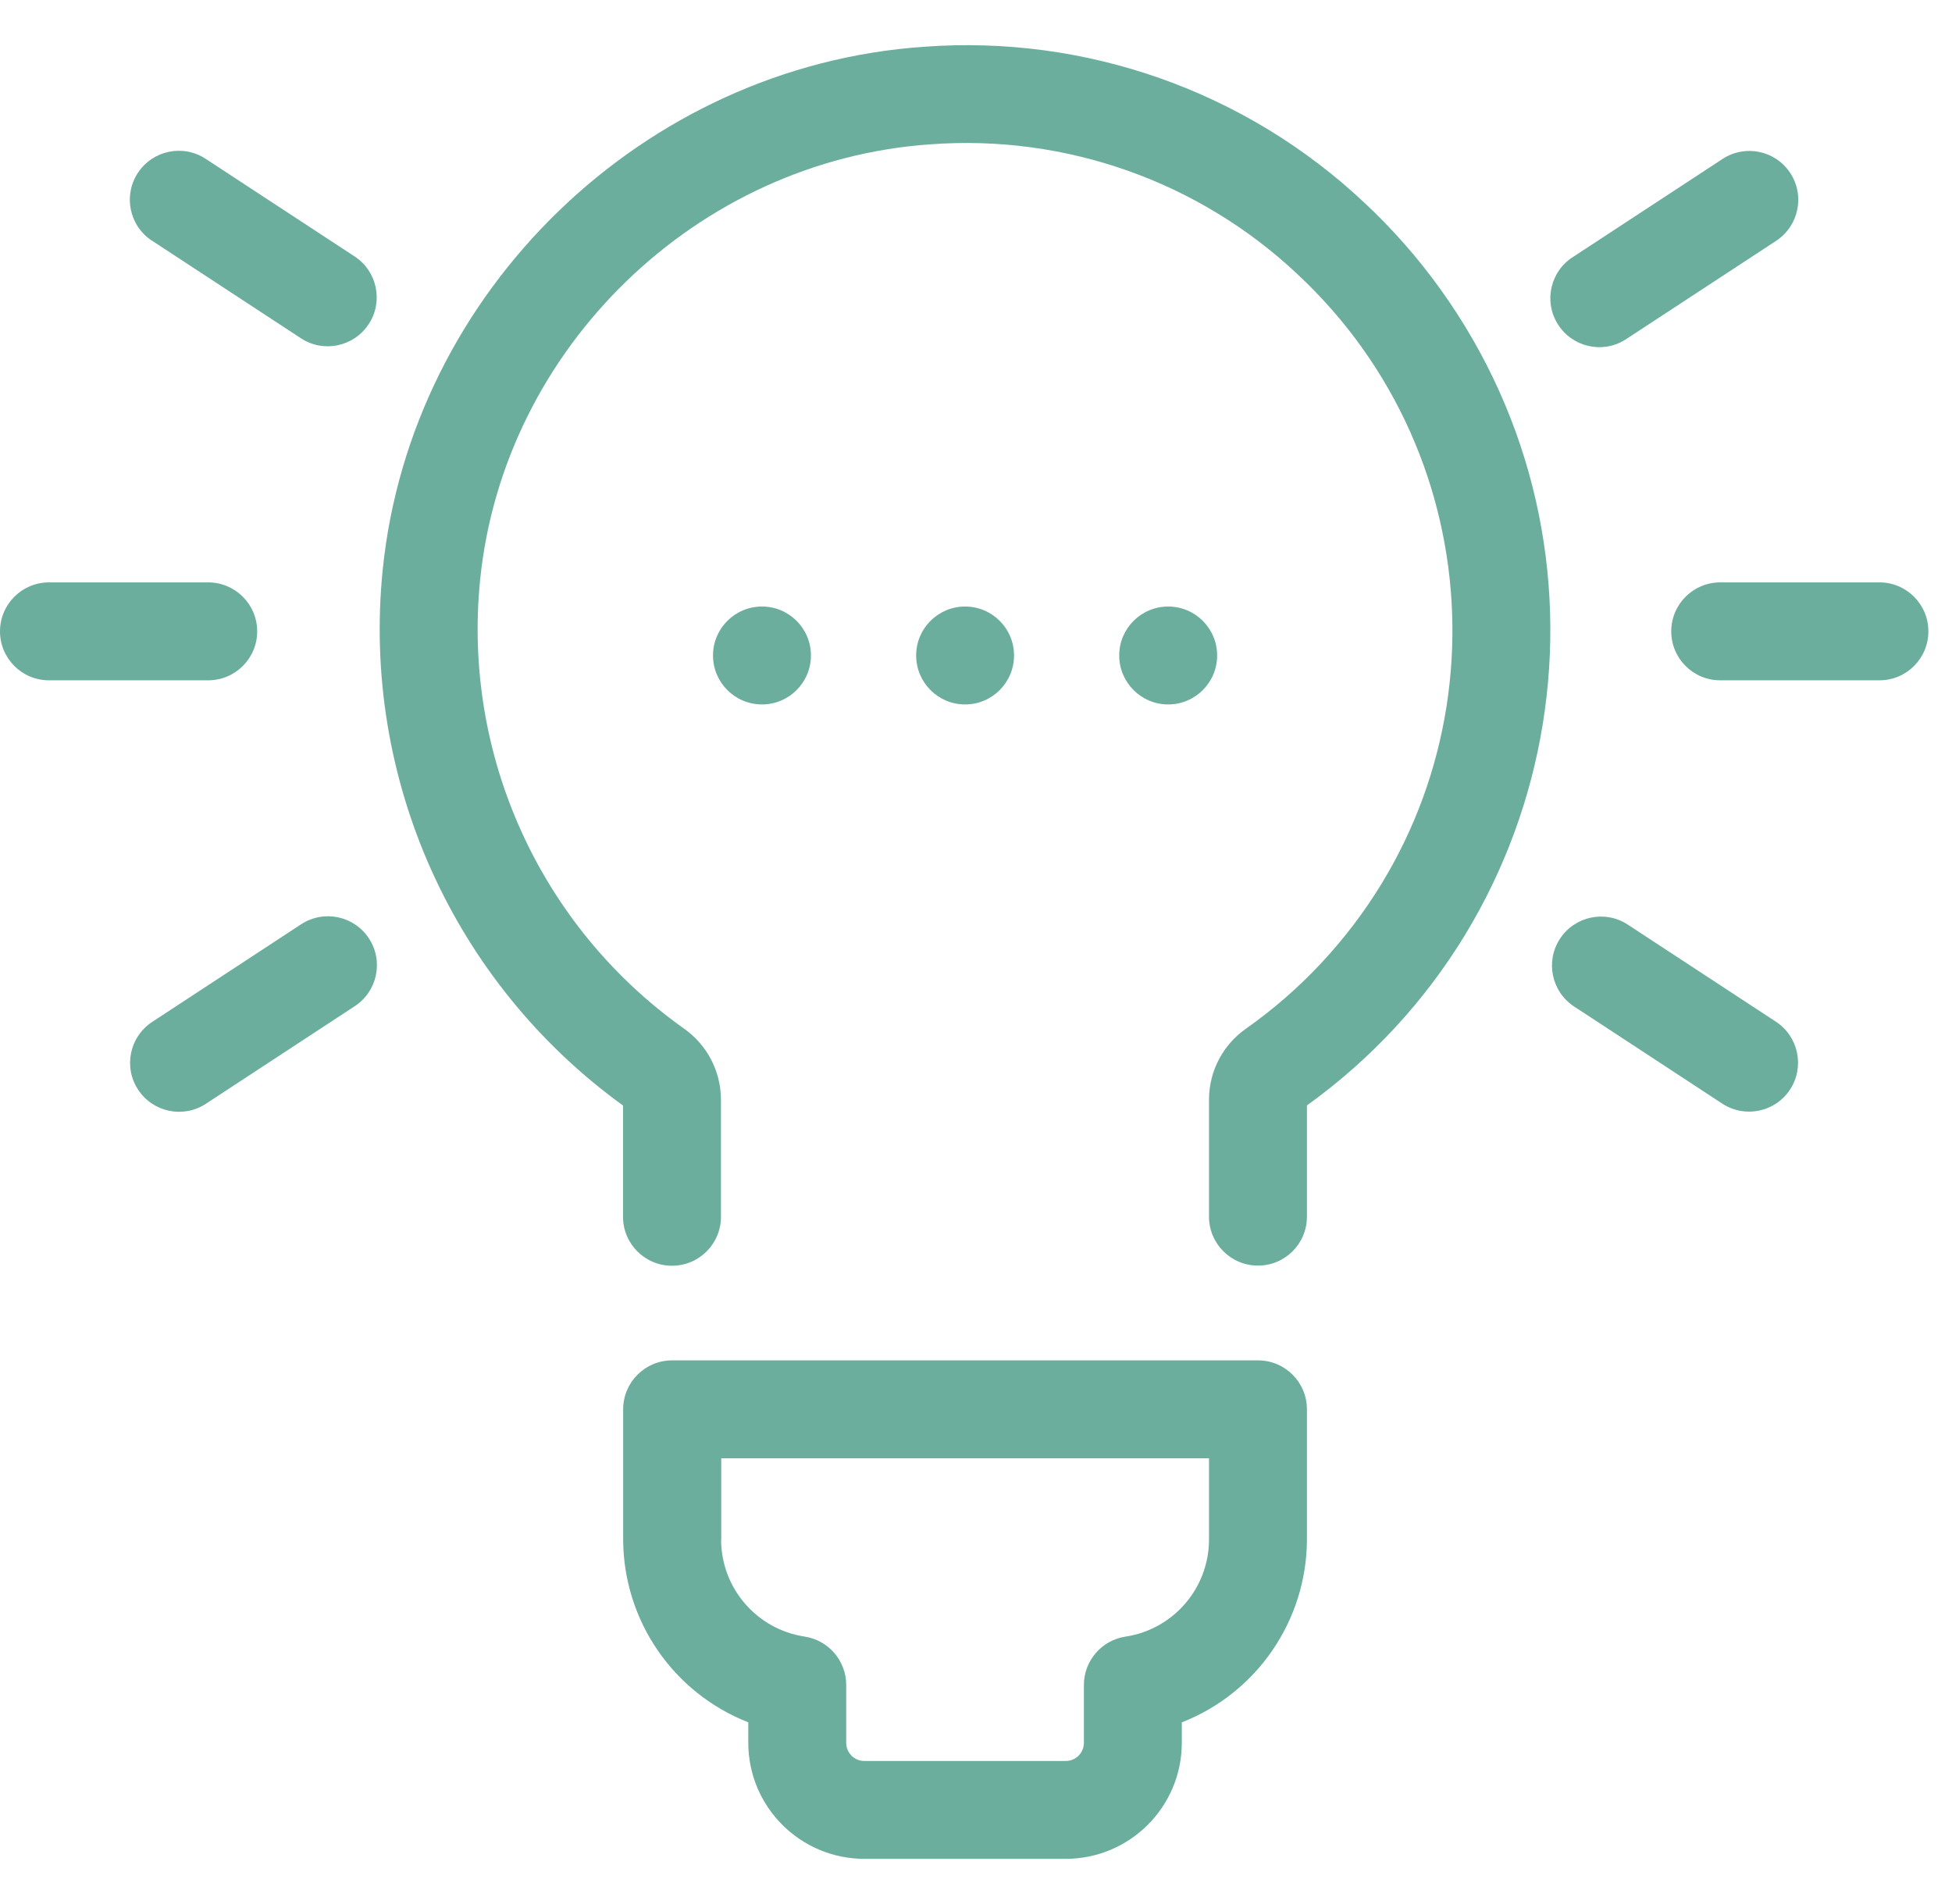
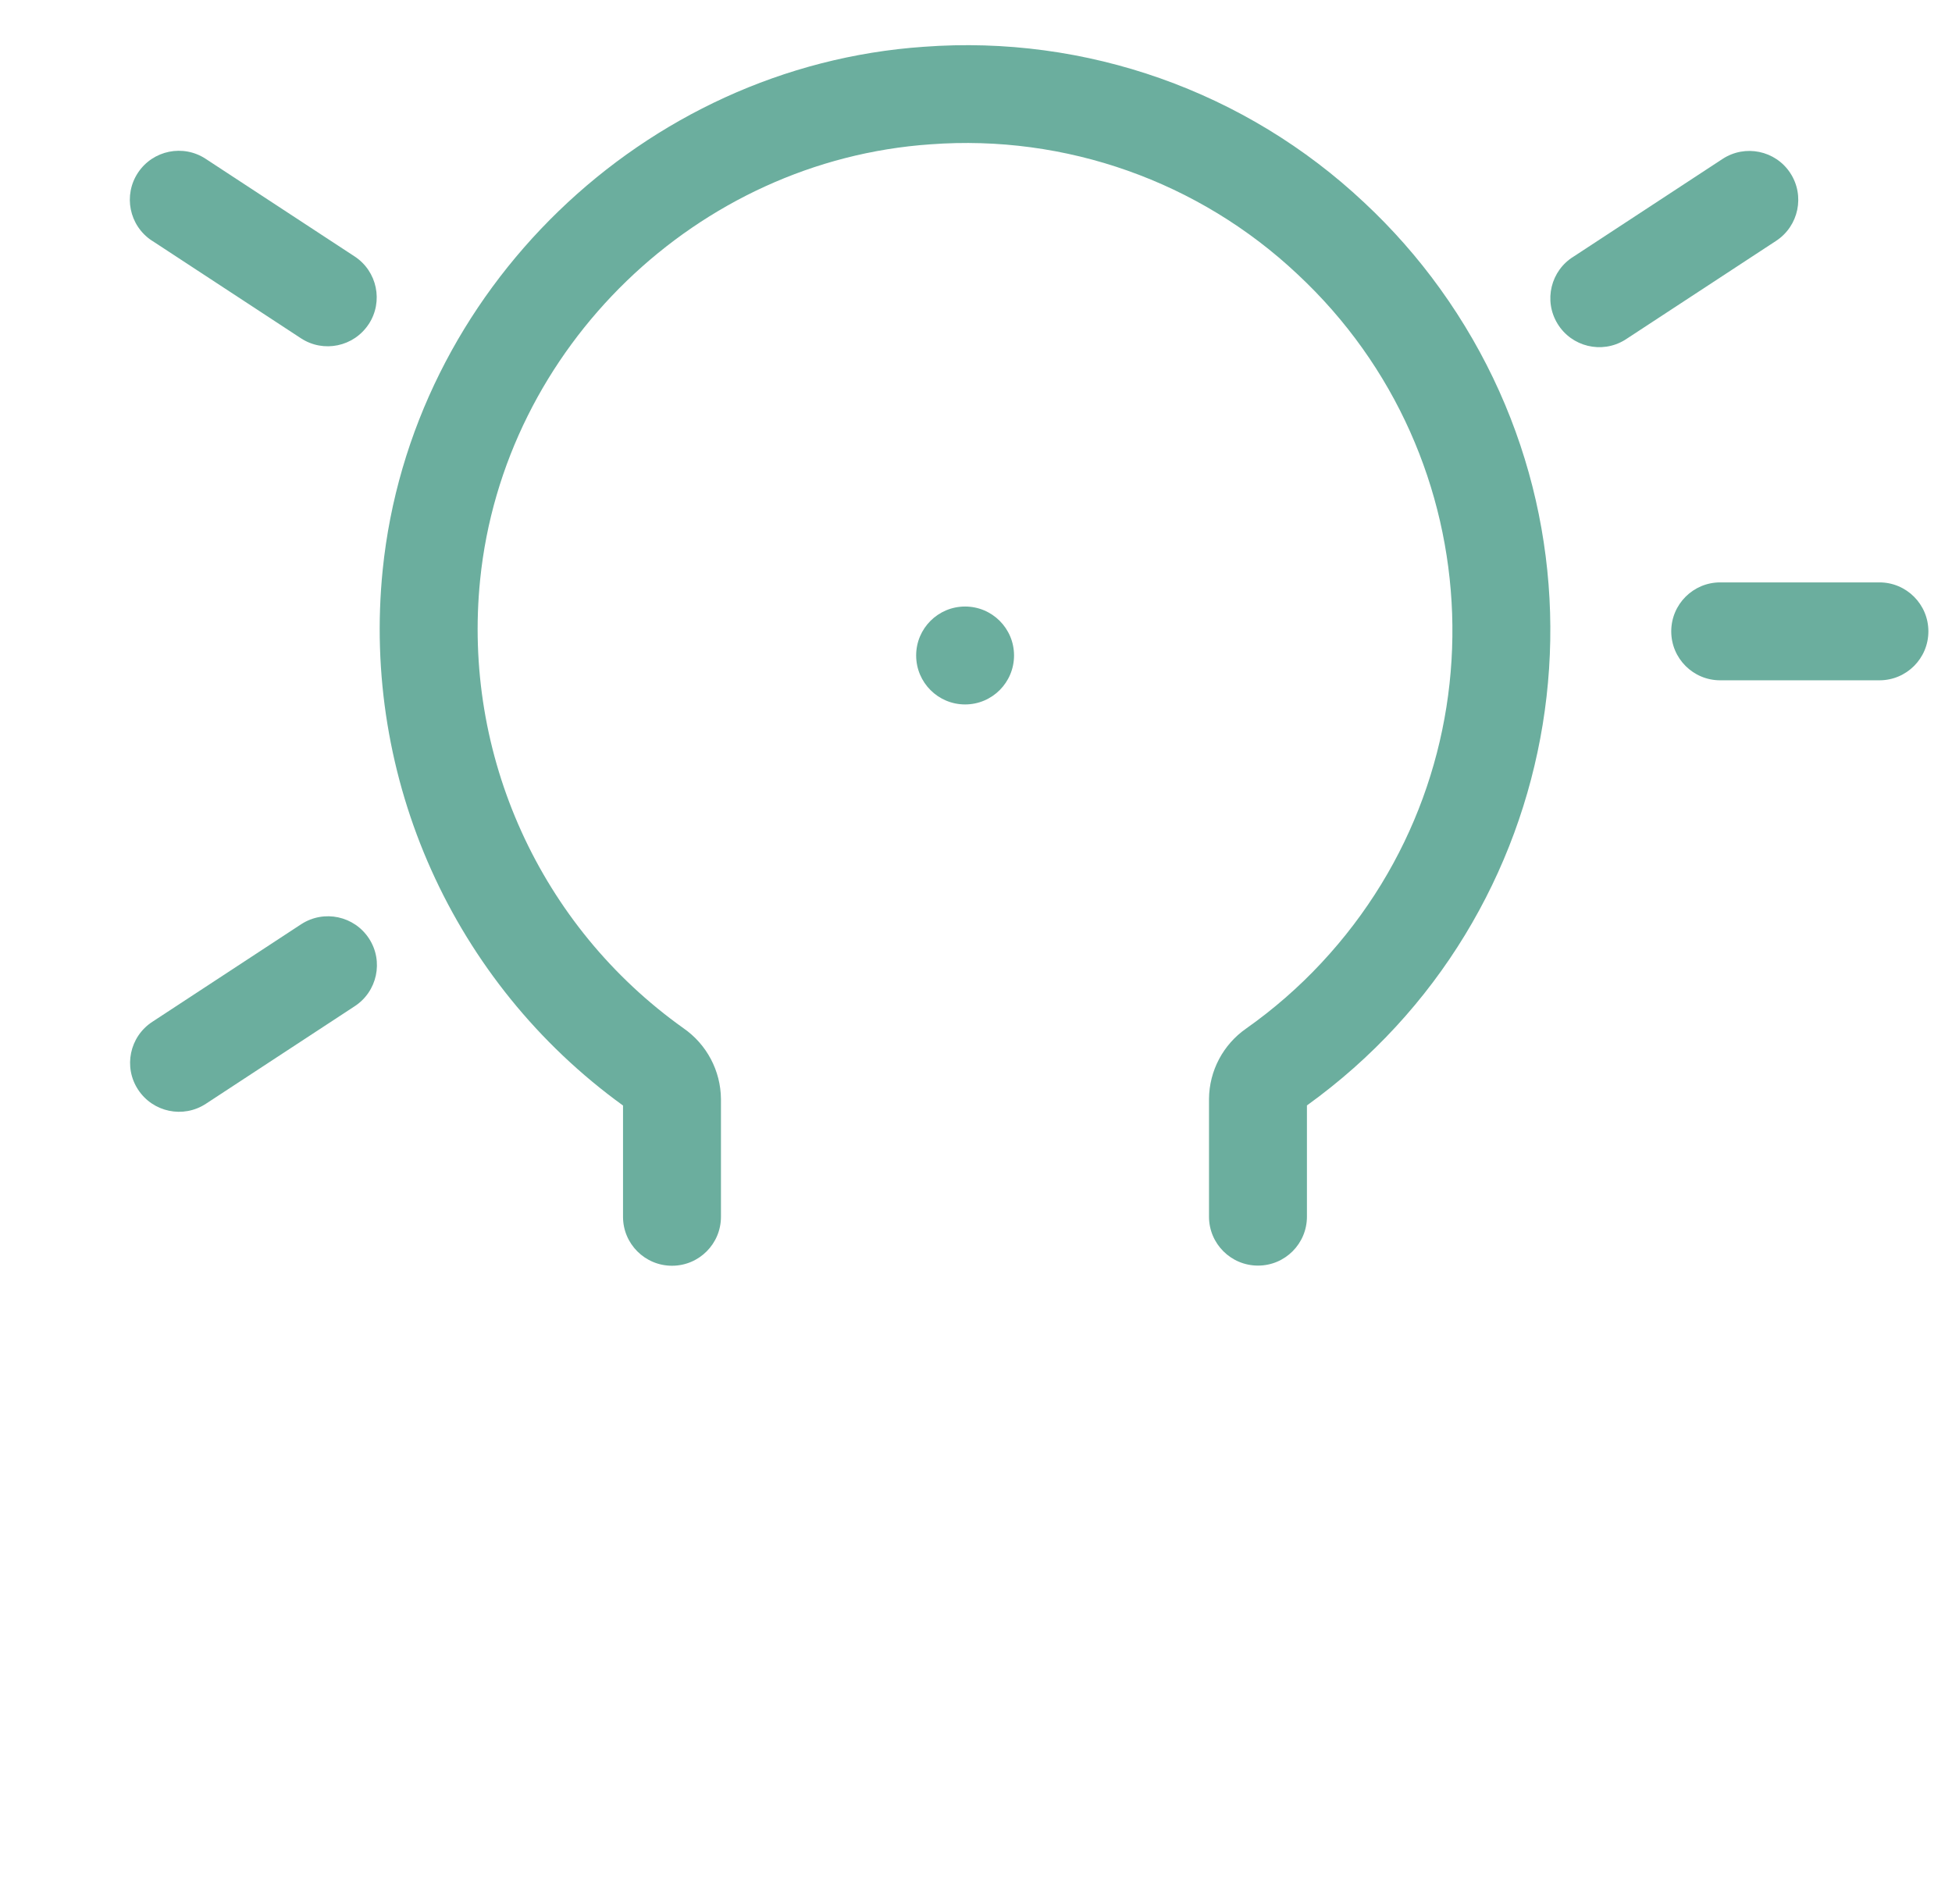
<svg xmlns="http://www.w3.org/2000/svg" width="41" height="40" viewBox="0 0 41 40" fill="none">
  <path d="M30.246 6.063C29.777 5.411 29.244 4.806 28.657 4.258C26.168 1.916 22.809 0.728 19.401 0.983C13.517 1.389 8.632 6.113 8.038 11.973C7.595 16.356 9.518 20.643 13.086 23.225V25.563C13.086 26.131 13.547 26.591 14.115 26.591C14.683 26.591 15.143 26.131 15.143 25.563V23.086C15.137 22.493 14.844 21.94 14.357 21.602C11.342 19.457 9.712 15.858 10.085 12.178C10.579 7.301 14.645 3.369 19.543 3.032C22.382 2.82 25.18 3.81 27.253 5.761C31.387 9.618 31.612 16.096 27.755 20.229C27.277 20.742 26.747 21.204 26.174 21.608C25.69 21.945 25.399 22.496 25.394 23.086V25.56C25.394 26.128 25.855 26.588 26.423 26.588C26.991 26.588 27.451 26.128 27.451 25.56V23.223C32.962 19.256 34.213 11.573 30.246 6.063Z" fill="#6BAE9E" />
-   <path d="M26.423 28.579H14.117C13.549 28.579 13.089 29.039 13.089 29.607V32.352C13.098 34.047 14.139 35.564 15.717 36.183V36.614C15.719 37.959 16.809 39.05 18.155 39.051H22.388C23.733 39.048 24.821 37.958 24.823 36.614V36.184C26.401 35.565 27.442 34.047 27.451 32.352V29.607C27.451 29.039 26.991 28.579 26.423 28.579ZM25.394 32.353C25.388 33.368 24.646 34.228 23.643 34.382C23.139 34.457 22.766 34.89 22.766 35.4V36.614C22.766 36.824 22.596 36.995 22.385 36.995H18.155C17.944 36.995 17.774 36.824 17.774 36.614V35.399C17.774 34.889 17.401 34.457 16.897 34.381C15.894 34.227 15.152 33.367 15.146 32.352L15.149 32.353V30.636H25.394V32.353Z" fill="#6BAE9E" />
-   <path d="M4.373 12.235H1.028C0.46 12.235 0 12.696 0 13.264C0 13.832 0.46 14.292 1.028 14.292H4.373C4.941 14.292 5.402 13.832 5.402 13.264C5.402 12.696 4.941 12.235 4.373 12.235Z" fill="#6BAE9E" />
  <path d="M7.448 5.387L4.325 3.34C3.852 3.025 3.214 3.154 2.899 3.627C2.585 4.1 2.713 4.738 3.186 5.053C3.19 5.055 3.193 5.057 3.197 5.059L6.32 7.106C6.795 7.418 7.432 7.285 7.744 6.81V6.811C8.056 6.336 7.923 5.698 7.448 5.387Z" fill="#6BAE9E" />
  <path d="M7.752 19.719C7.443 19.242 6.807 19.106 6.33 19.414C6.326 19.416 6.323 19.419 6.319 19.421L3.197 21.468C2.722 21.78 2.589 22.418 2.901 22.892C3.213 23.367 3.85 23.5 4.325 23.188L7.447 21.141C7.924 20.832 8.061 20.195 7.752 19.719Z" fill="#6BAE9E" />
  <path d="M39.476 12.235H36.131C35.563 12.235 35.103 12.696 35.103 13.264C35.103 13.832 35.563 14.292 36.131 14.292H39.476C40.044 14.292 40.504 13.832 40.504 13.264C40.504 12.696 40.044 12.235 39.476 12.235Z" fill="#6BAE9E" />
  <path d="M37.603 3.635C37.292 3.16 36.654 3.028 36.179 3.34L33.057 5.387C32.572 5.682 32.418 6.315 32.714 6.8C33.009 7.285 33.642 7.439 34.127 7.143C34.147 7.131 34.166 7.119 34.184 7.106L37.307 5.059C37.781 4.747 37.914 4.11 37.603 3.635Z" fill="#6BAE9E" />
-   <path d="M37.307 21.468L34.185 19.421C33.708 19.112 33.072 19.249 32.763 19.726C32.457 20.198 32.588 20.829 33.057 21.141L36.179 23.188C36.656 23.497 37.293 23.361 37.602 22.884C37.907 22.411 37.776 21.78 37.307 21.468Z" fill="#6BAE9E" />
  <path d="M20.271 14.799C20.839 14.799 21.299 14.338 21.299 13.77C21.299 13.202 20.839 12.742 20.271 12.742C19.703 12.742 19.243 13.202 19.243 13.77C19.243 14.338 19.703 14.799 20.271 14.799Z" fill="#6BAE9E" />
-   <path d="M24.537 14.799C25.105 14.799 25.565 14.338 25.565 13.77C25.565 13.202 25.105 12.742 24.537 12.742C23.969 12.742 23.508 13.202 23.508 13.77C23.508 14.338 23.969 14.799 24.537 14.799Z" fill="#6BAE9E" />
-   <path d="M16.005 14.799C16.573 14.799 17.033 14.338 17.033 13.77C17.033 13.202 16.573 12.742 16.005 12.742C15.437 12.742 14.976 13.202 14.976 13.77C14.976 14.338 15.437 14.799 16.005 14.799Z" fill="#6BAE9E" />
</svg>